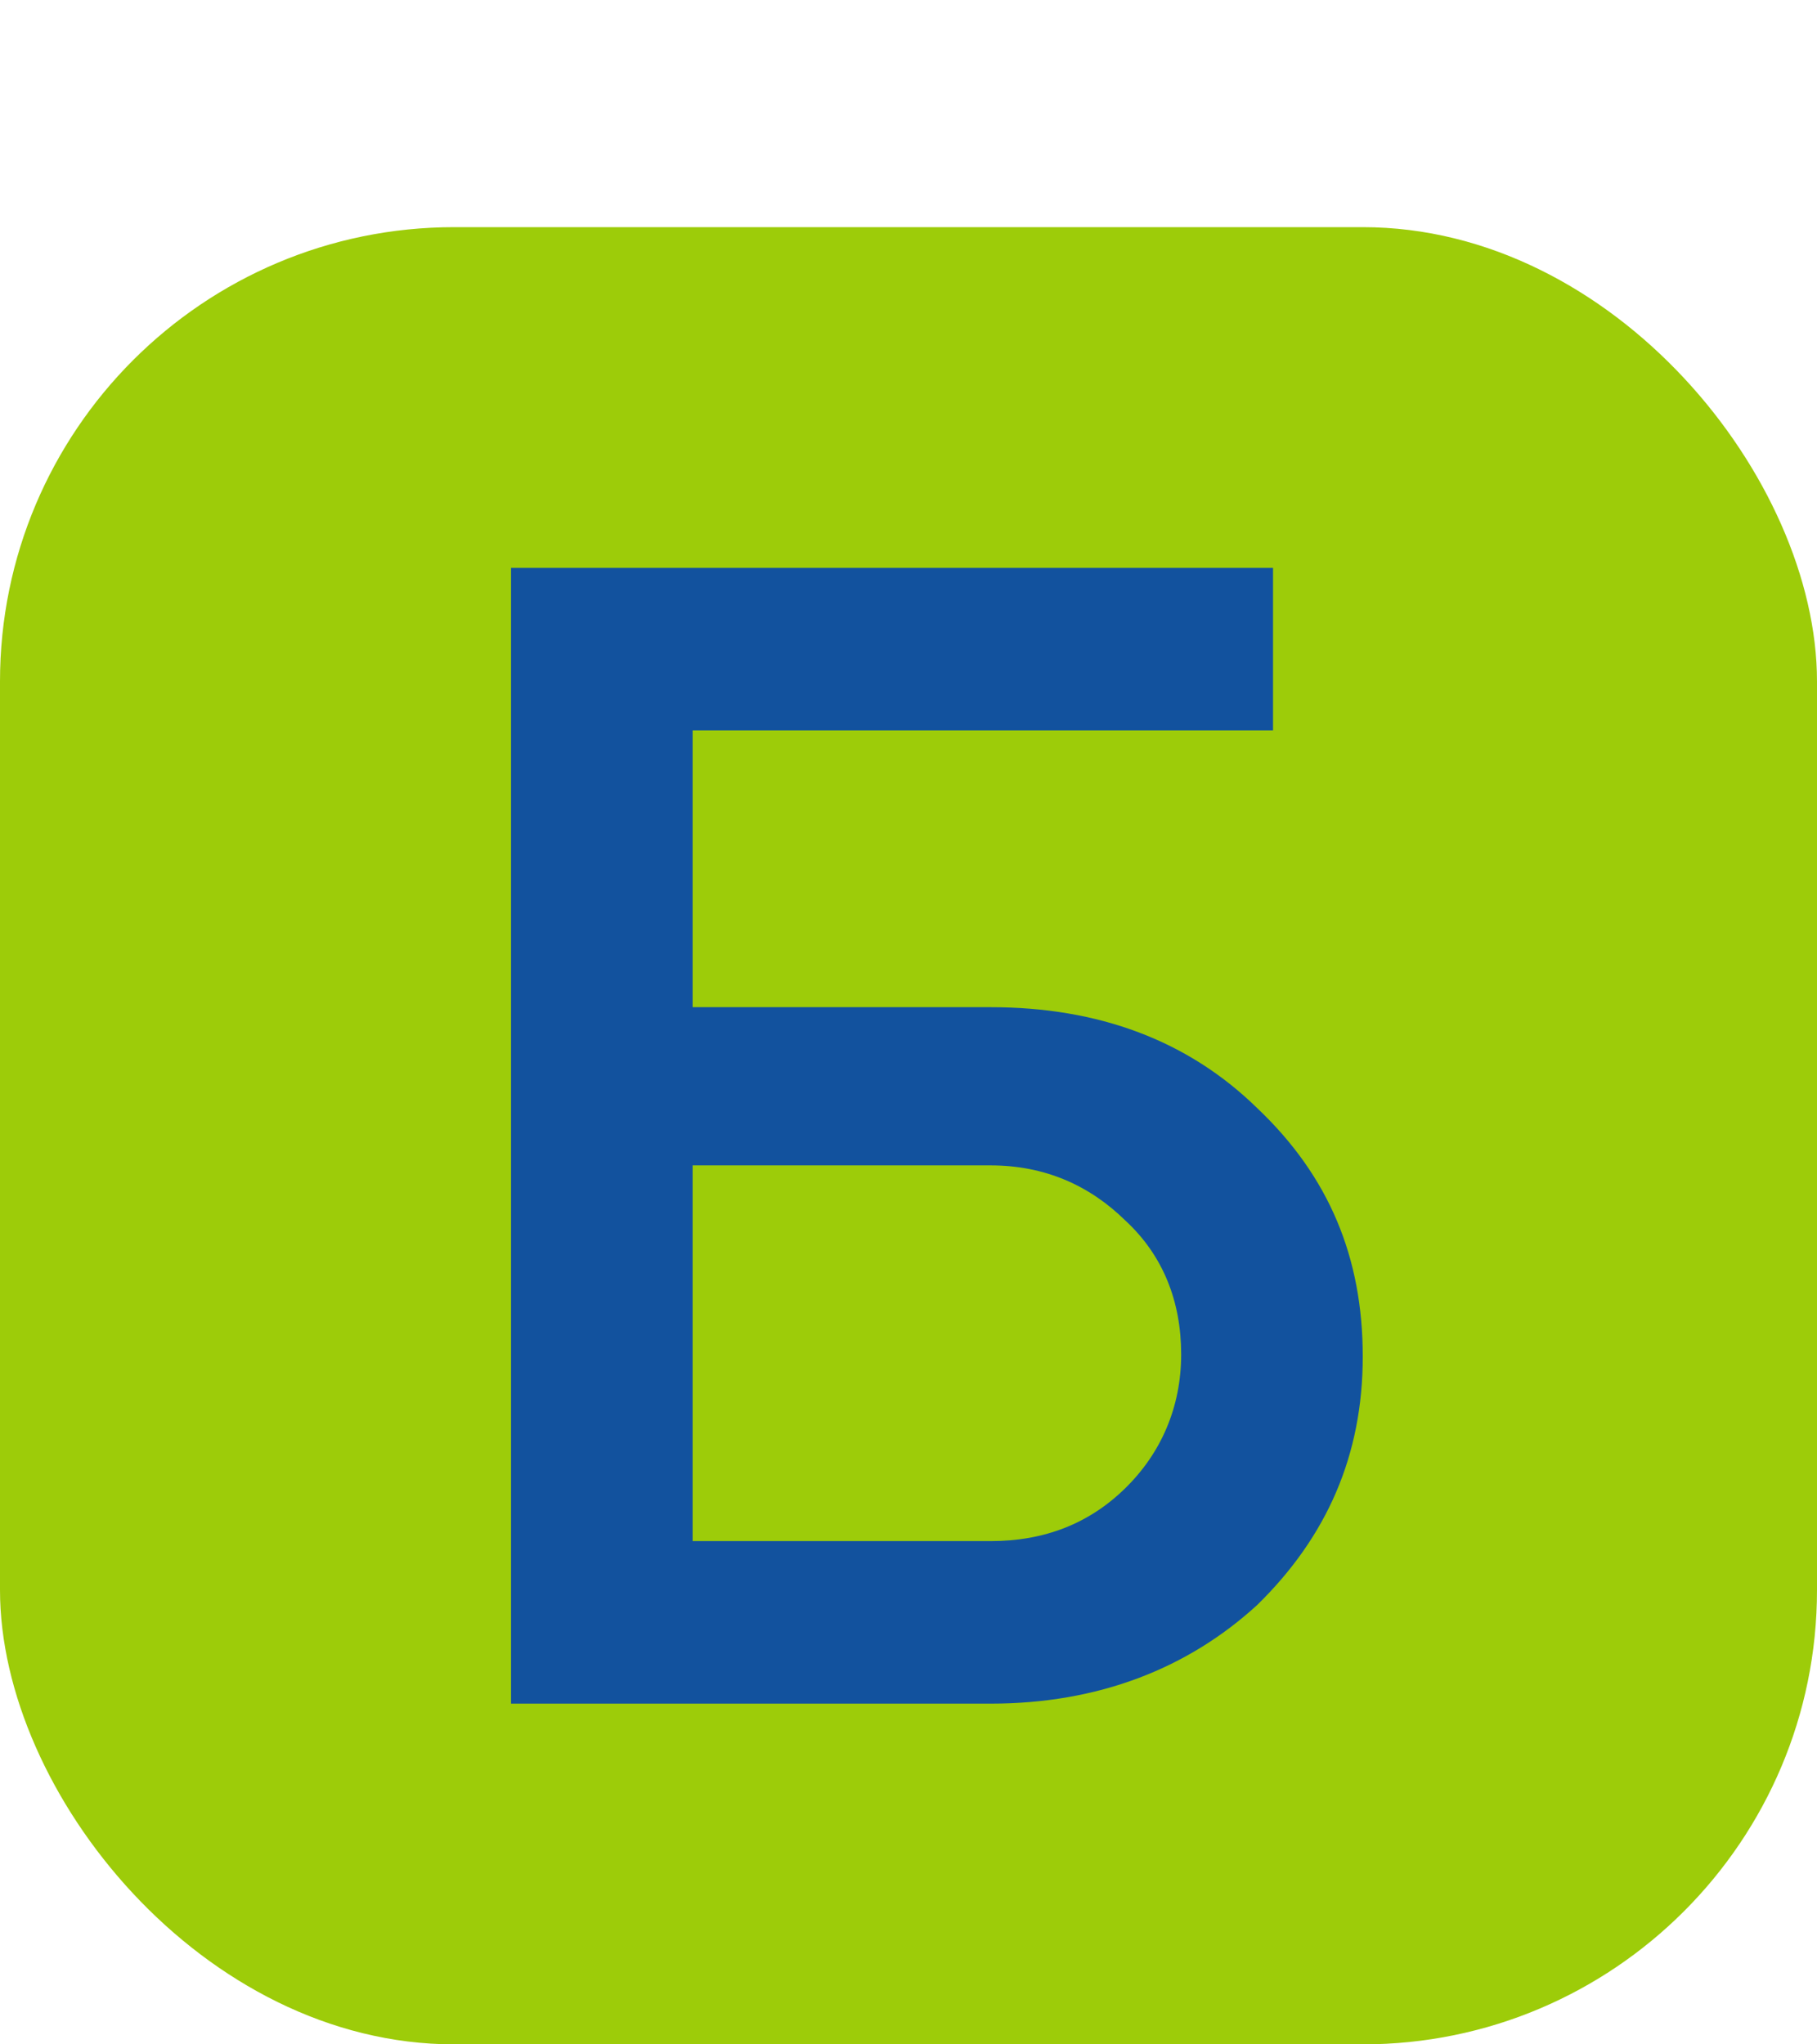
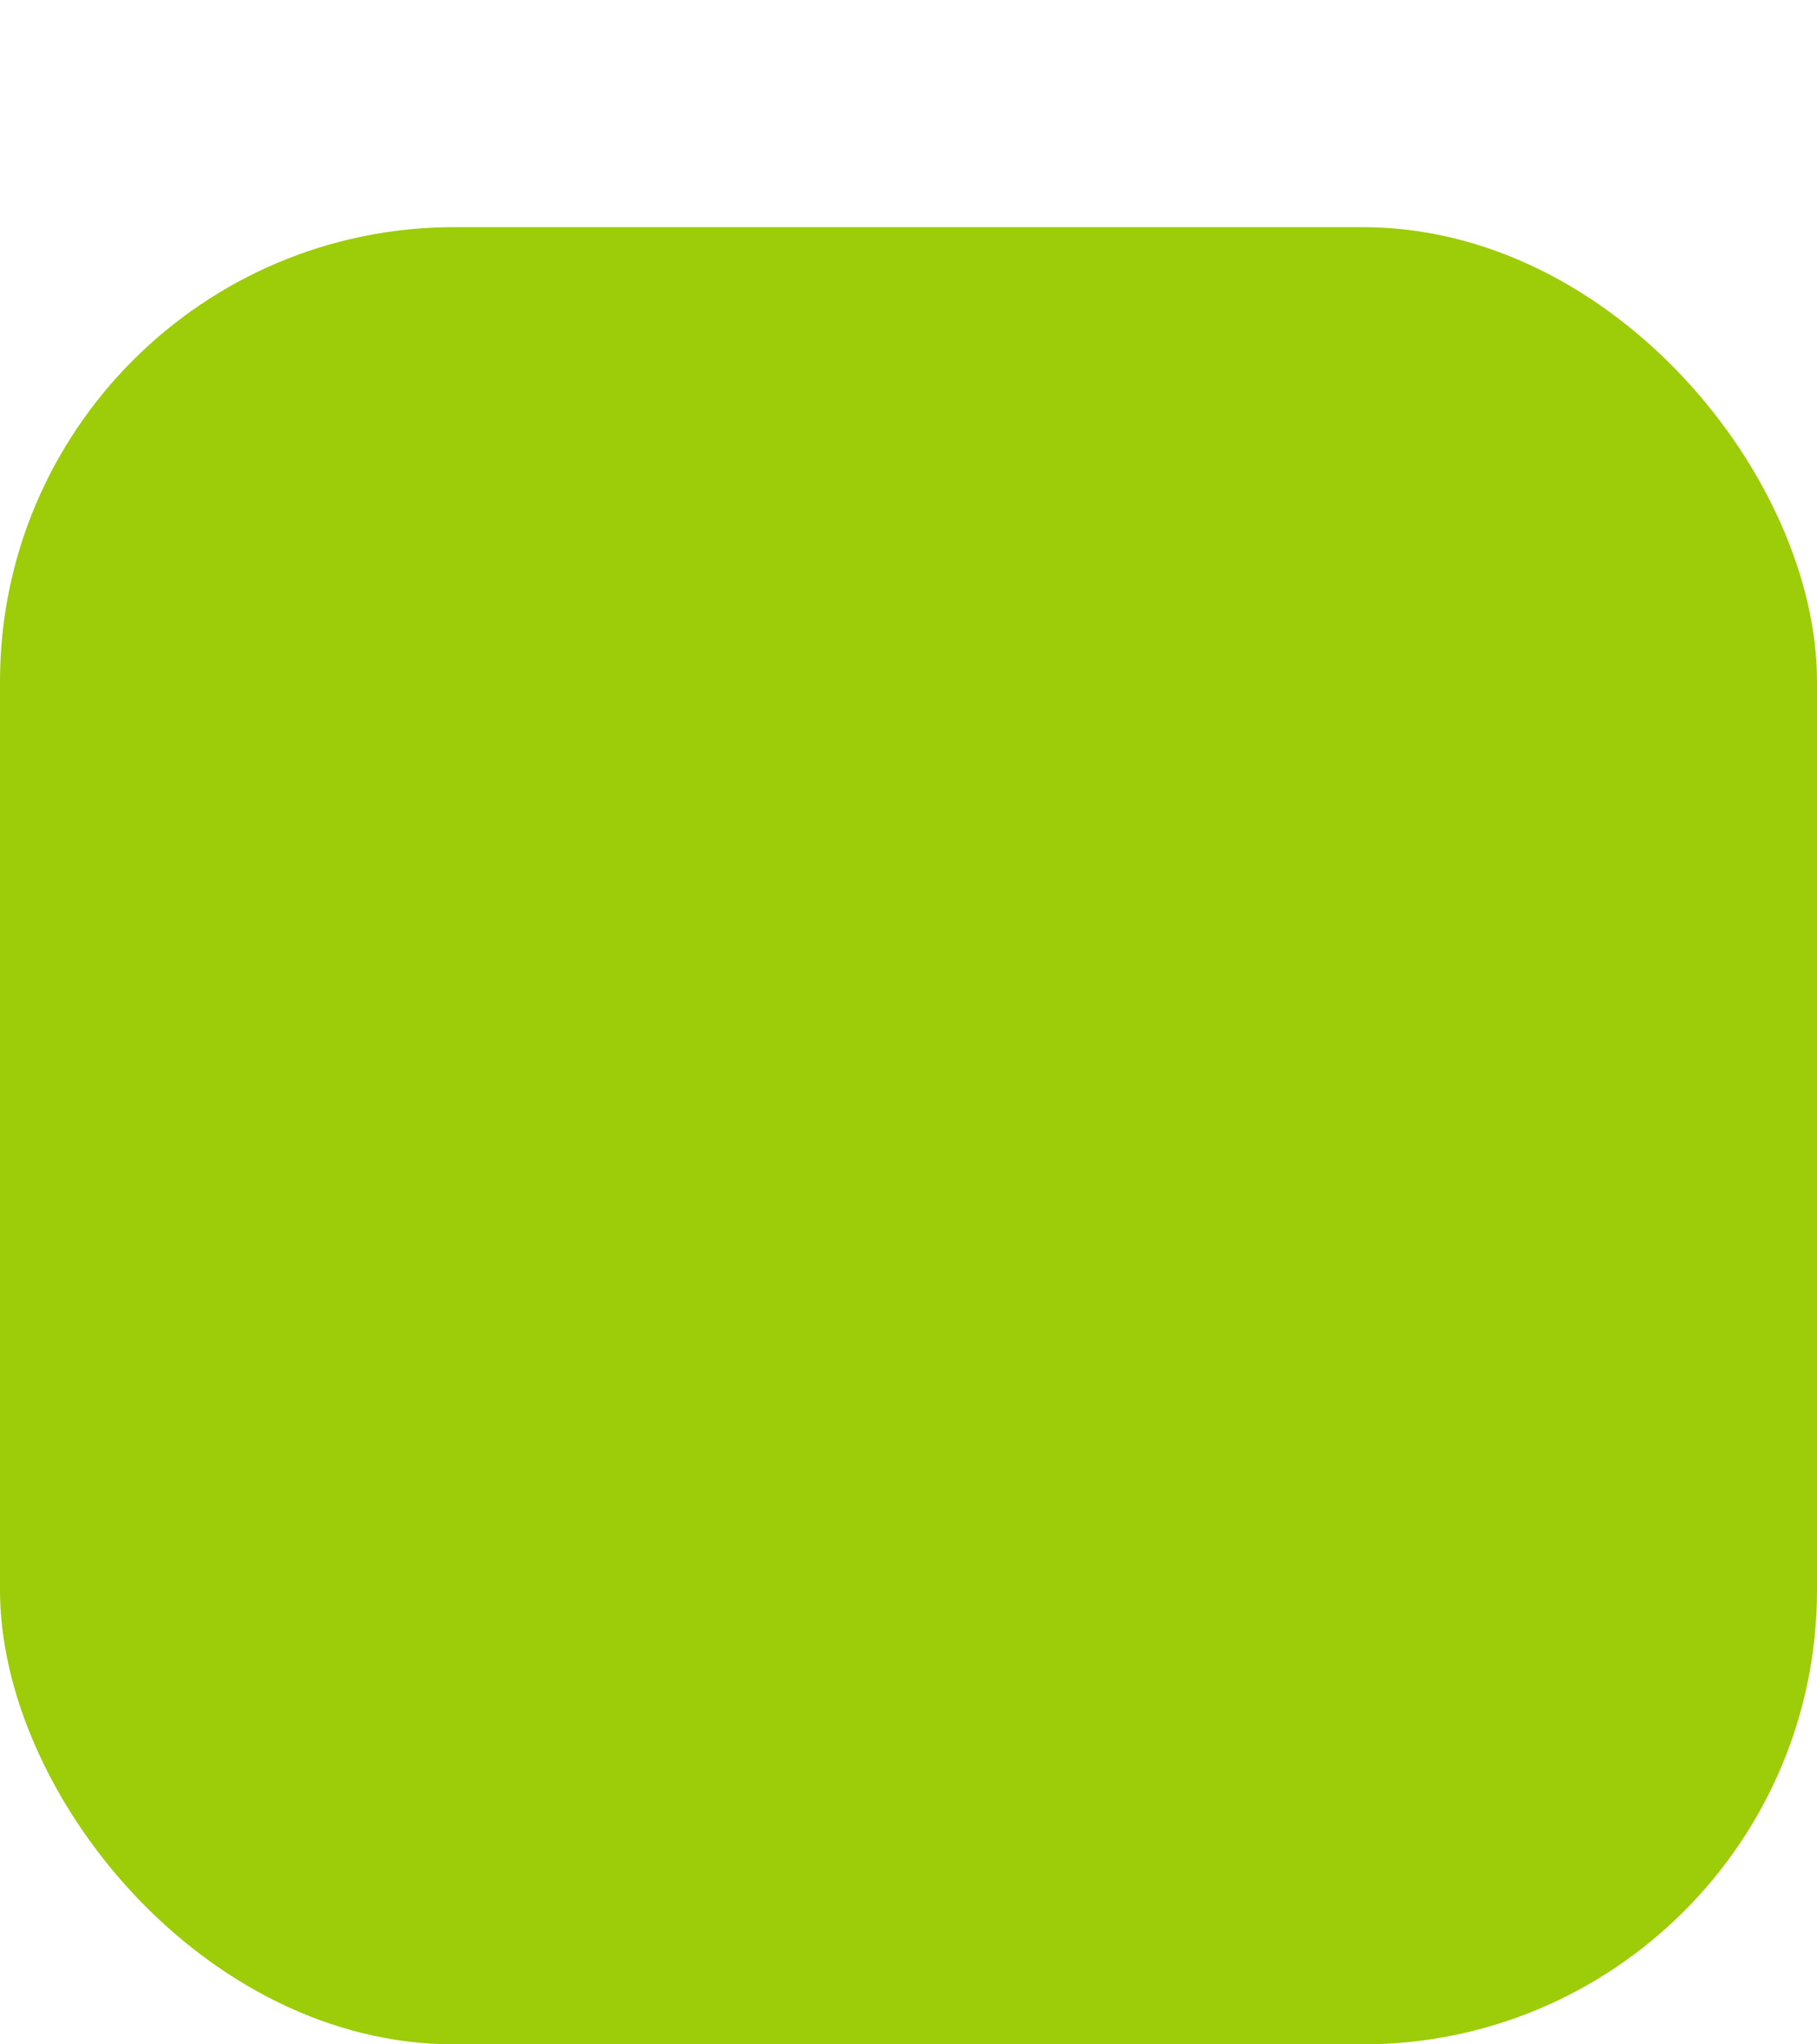
<svg xmlns="http://www.w3.org/2000/svg" width="16" height="18" viewBox="0 0 16 18" fill="none">
  <rect y="2" width="16" height="16" rx="4" fill="#9DCC09" />
-   <path d="M6.099 13.569H8.724C9.197 13.569 9.592 13.414 9.908 13.104C10.224 12.795 10.401 12.389 10.401 11.925C10.401 11.46 10.243 11.054 9.908 10.745C9.592 10.435 9.197 10.261 8.724 10.261H6.099V13.569ZM8.724 15H4.5V5H11.21V6.431H6.099V8.868H8.724C9.671 8.868 10.46 9.159 11.072 9.758C11.704 10.358 12 11.073 12 11.944C12 12.814 11.684 13.53 11.072 14.13C10.46 14.691 9.671 15 8.724 15Z" fill="#12529E" />
</svg>